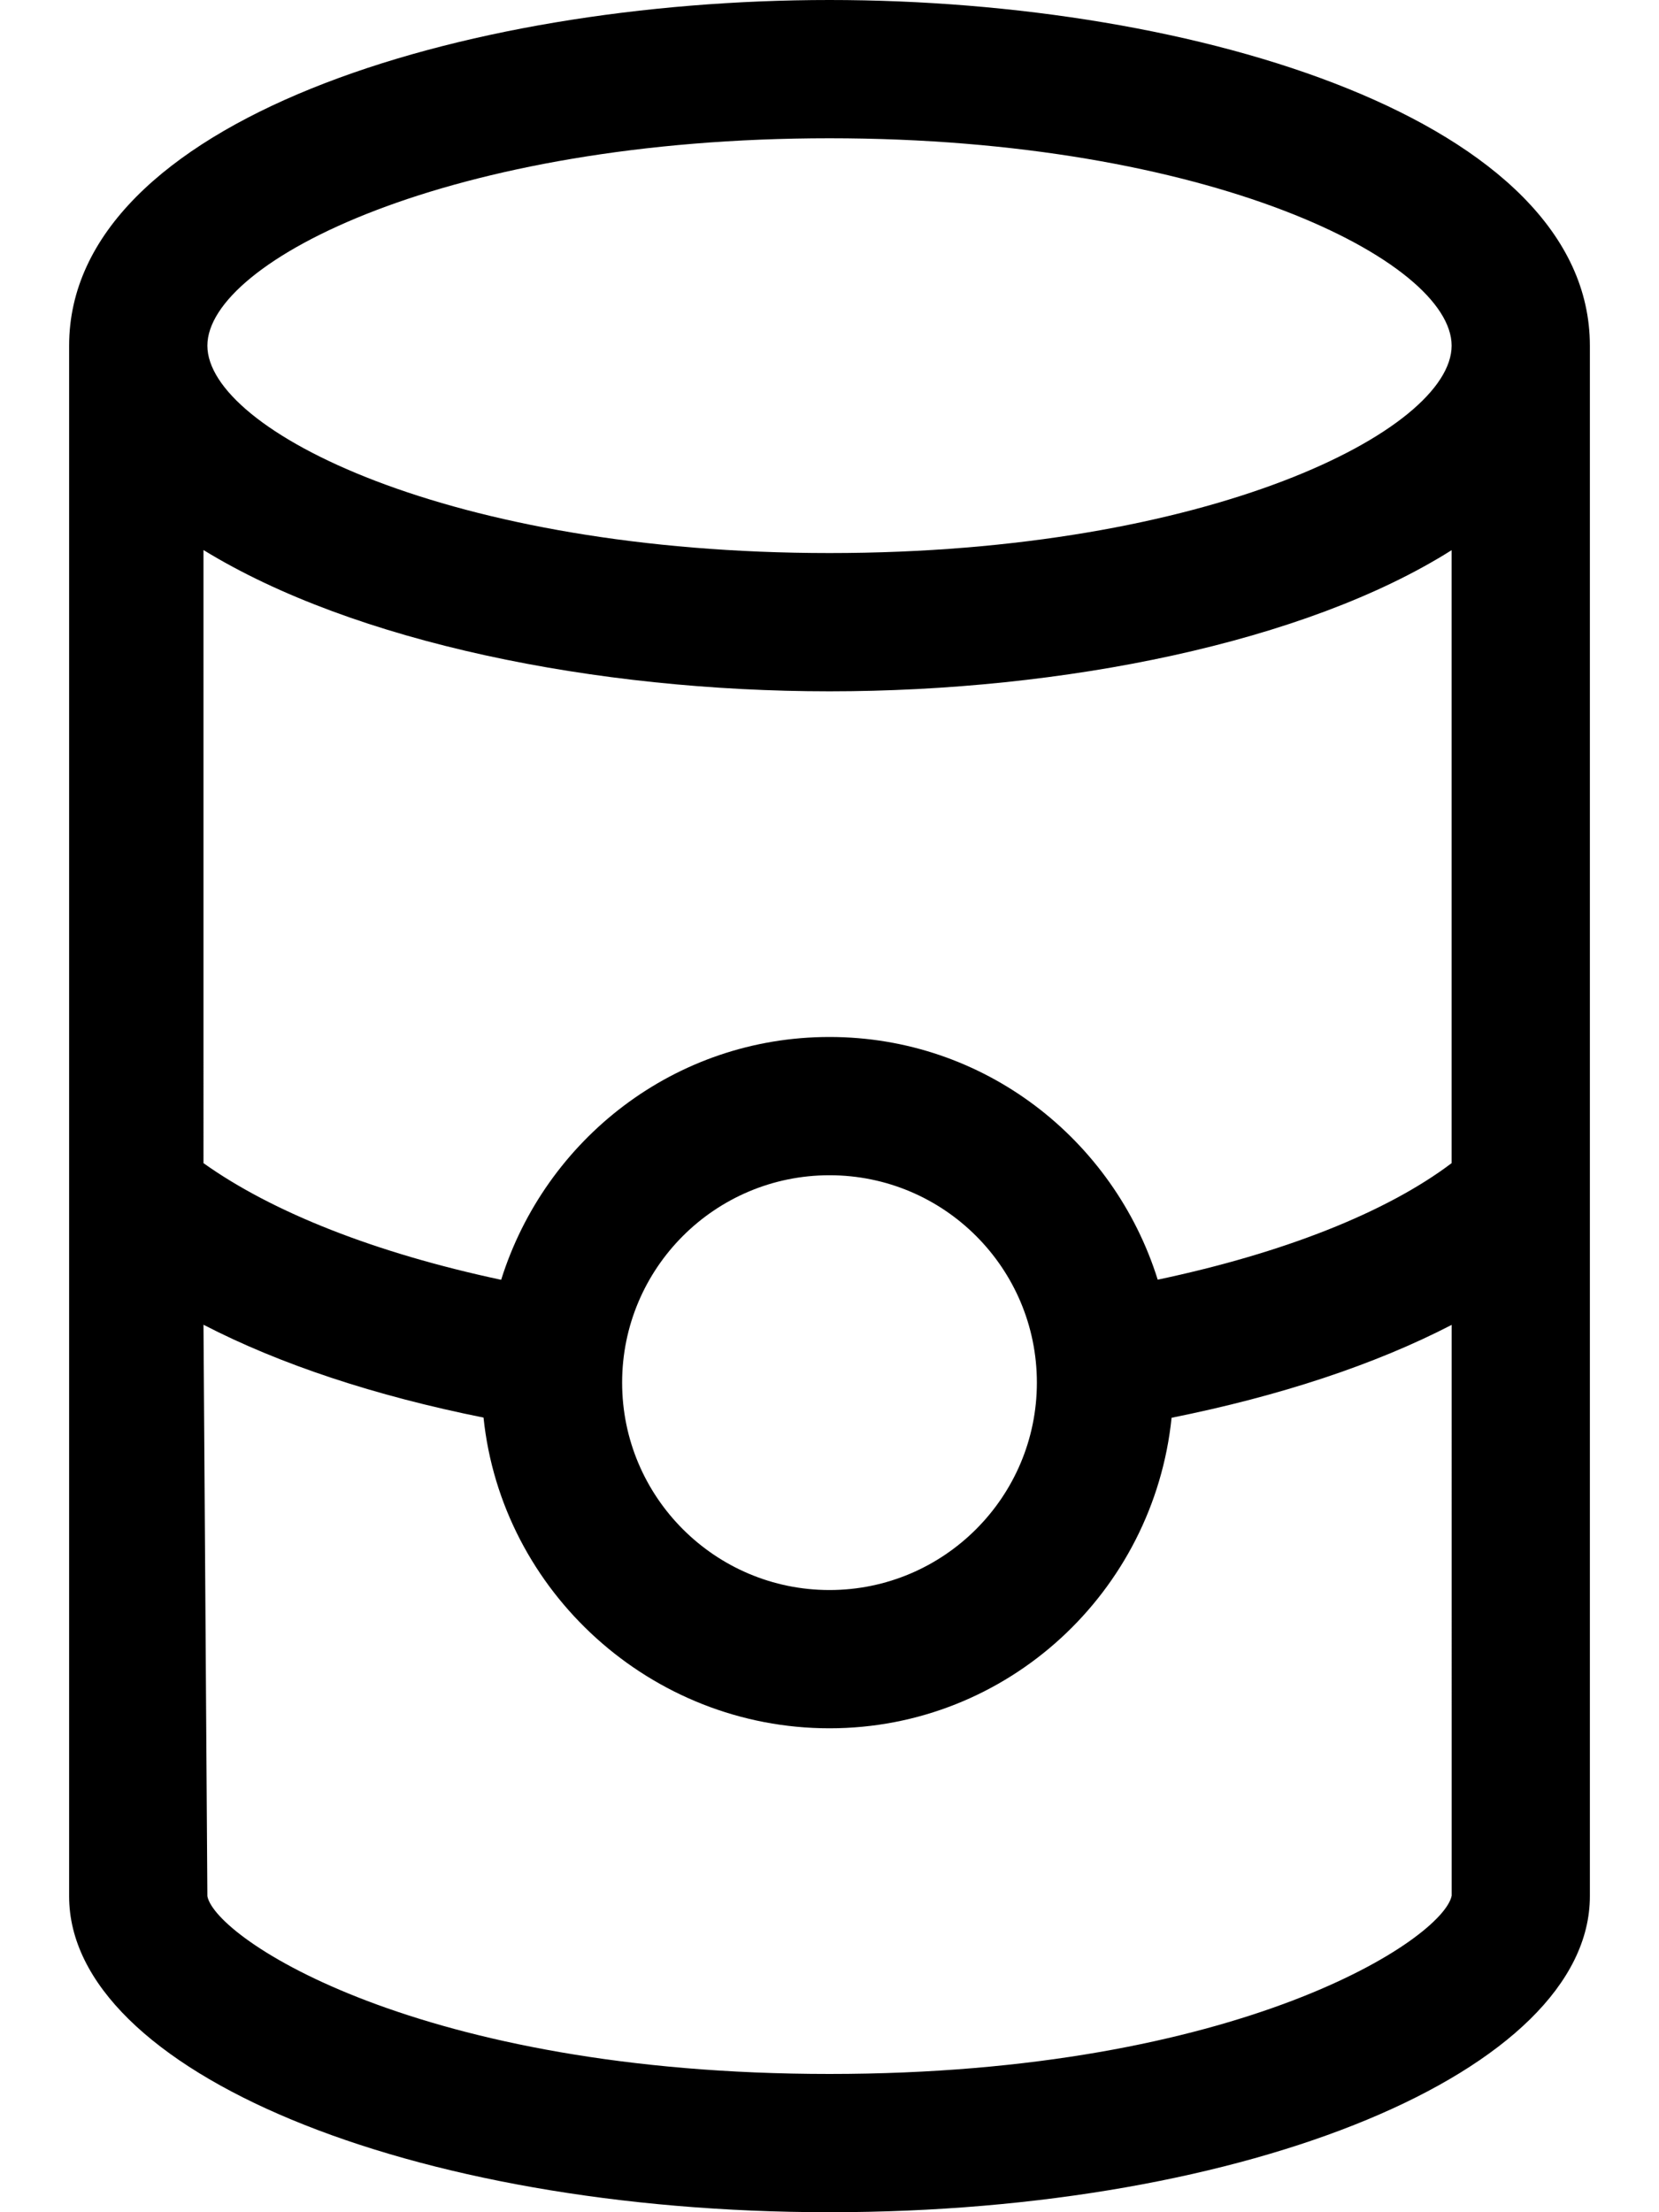
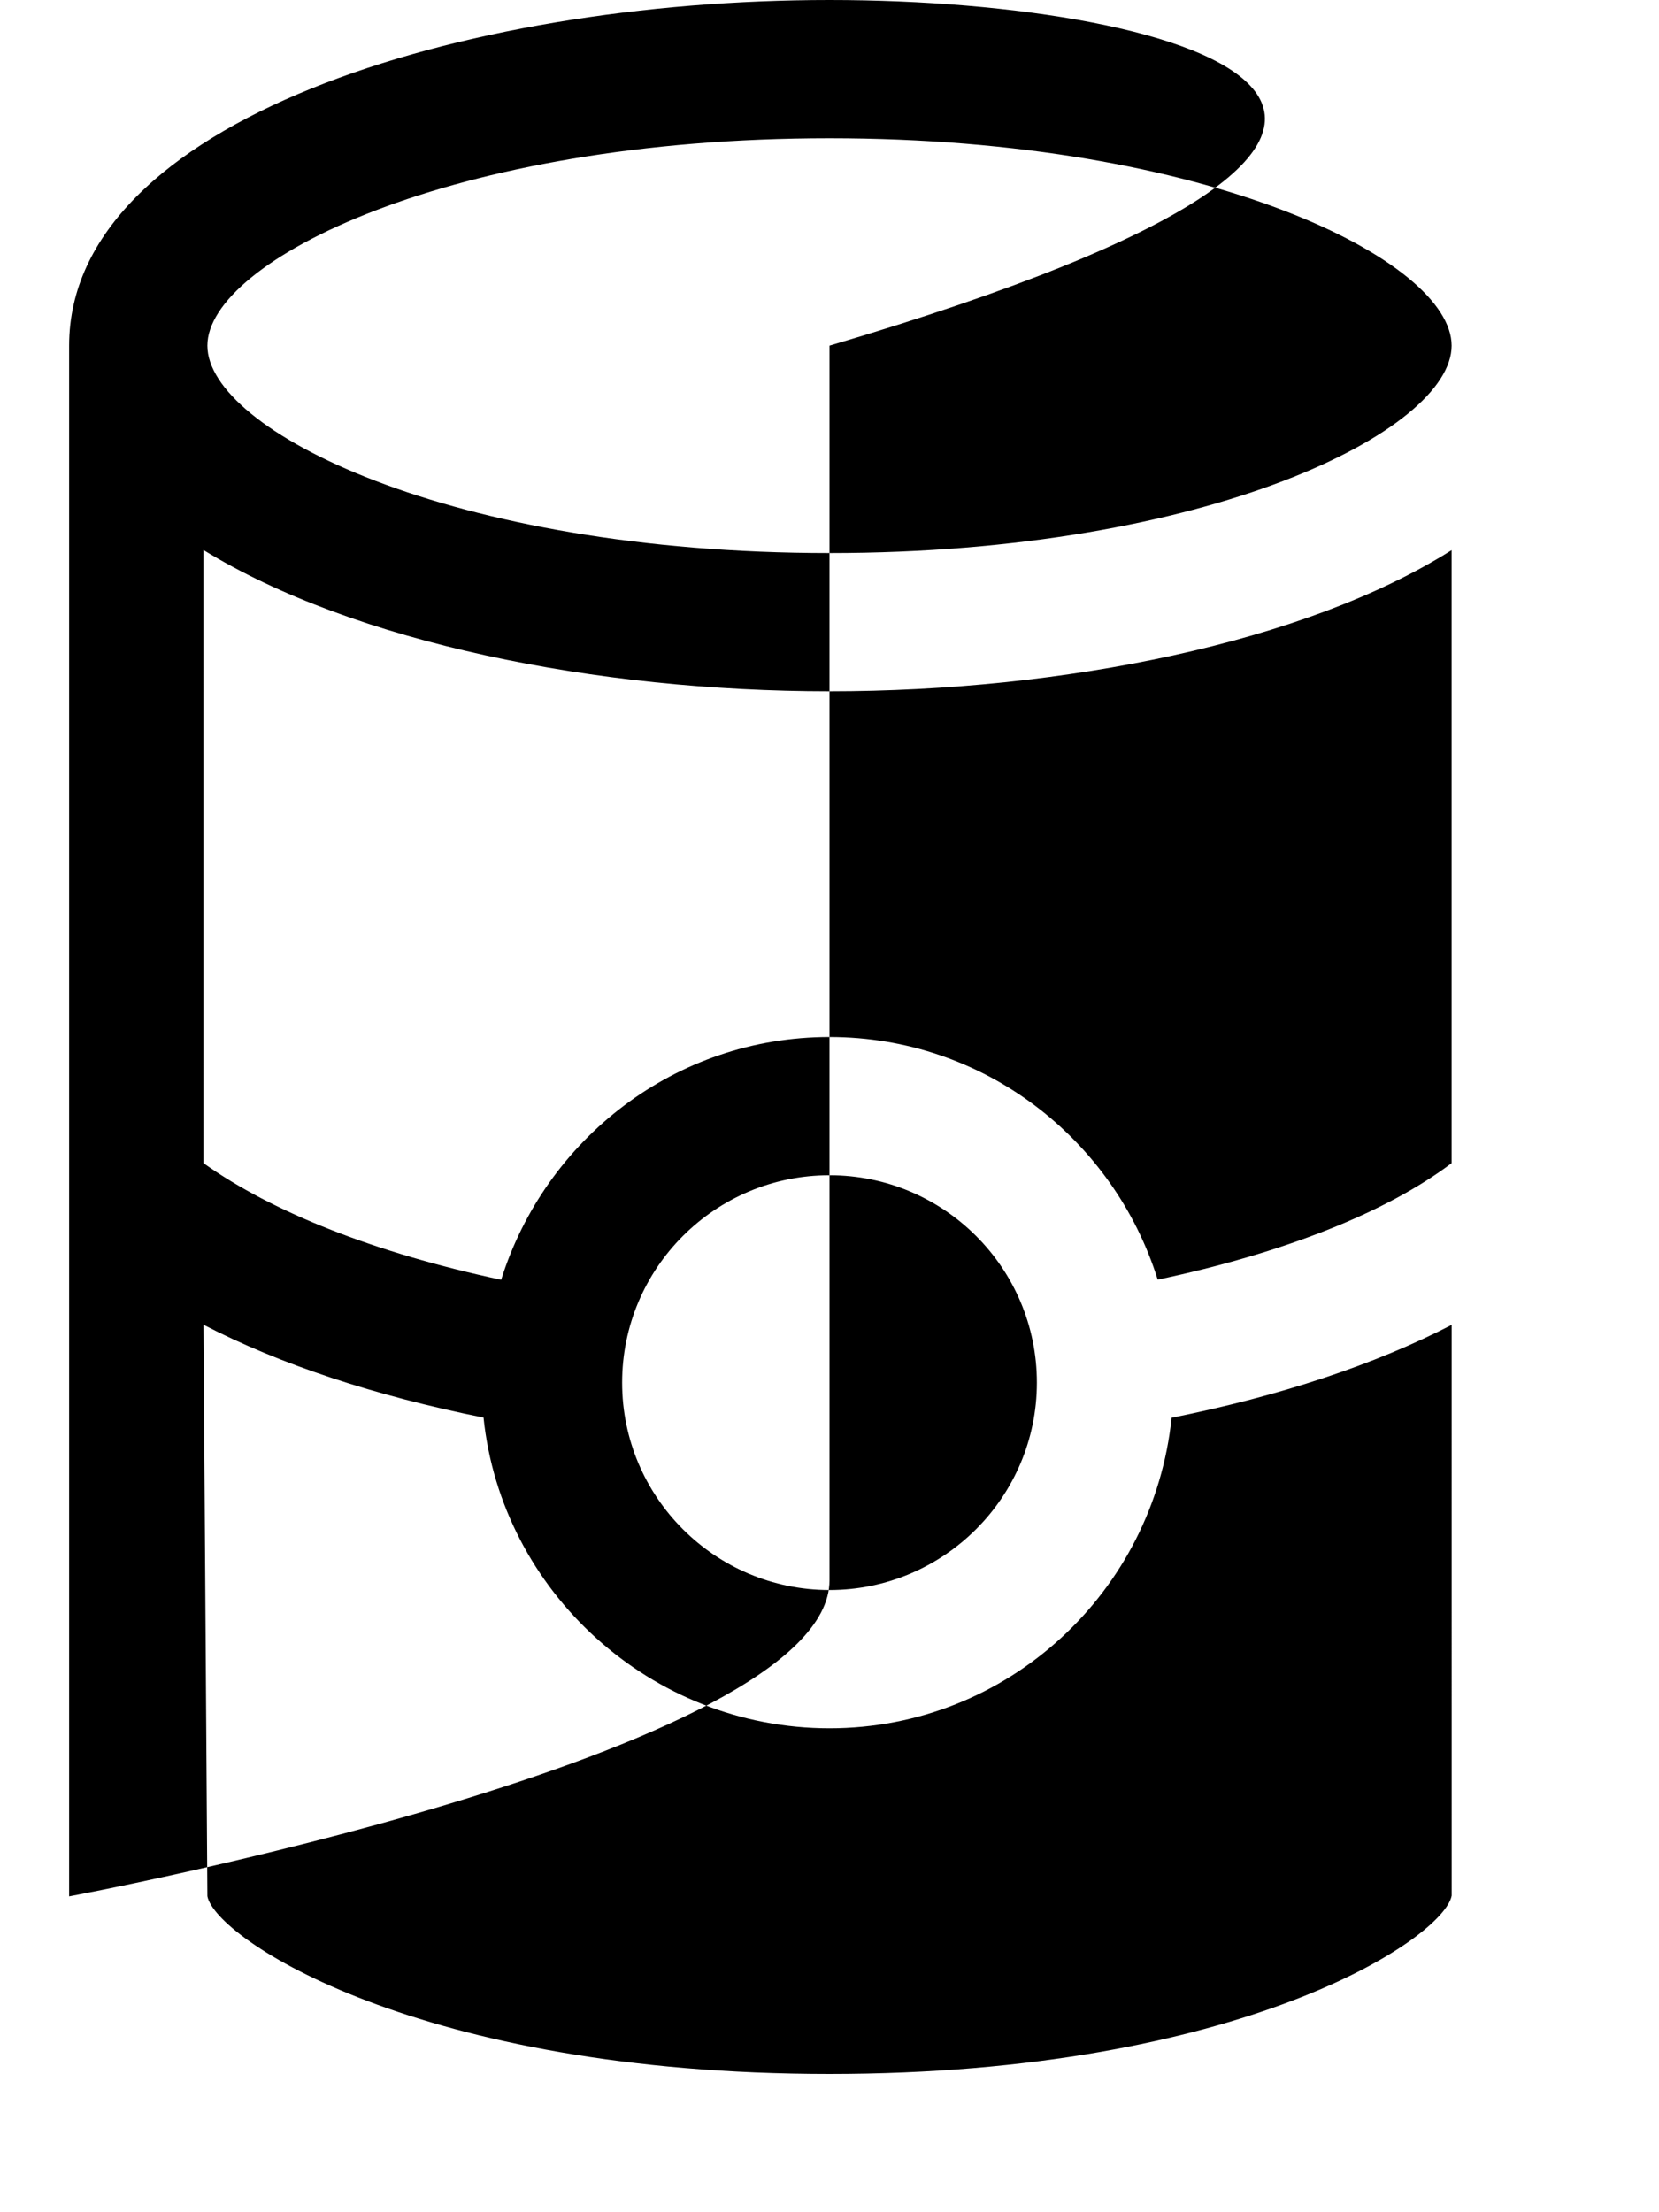
<svg xmlns="http://www.w3.org/2000/svg" viewBox="0 0 384 512">
-   <path d="M192 0C106.7 0 16 28.03 16 80v358.9C16 479.3 94.8 512 192 512s176-32.75 176-73.14V80C368 28.03 277.3 0 192 0zM336 269.2c-15.1 11.41-38.93 20.82-68.03 26.97C257.8 263.7 227.8 240 192 240S126.2 263.7 116 296.2C86.93 290 63.1 280.6 47.1 269.2l-.002-141.9C81.94 148.7 138 160 192 160c53.99 0 110.1-11.26 144-32.67L336 269.2zM240 320c0 26.47-21.53 48-48 48S144 346.5 144 320S165.5 272 192 272S240 293.5 240 320zM192 32c87.91 0 144 28.42 144 48S279.9 128 192 128S48 99.58 48 80S104.1 32 192 32zM192 480c-95.15 0-142.1-31.33-144-41.14L47.1 306.6c17.72 9.166 39.67 16.44 64.82 21.49C116.1 368.4 150.7 400 192 400s75.04-31.62 79.18-71.87c25.15-5.051 47.11-12.33 64.83-21.5l.002 132.1C334.1 448.7 287.1 480 192 480z" />
+   <path d="M192 0C106.7 0 16 28.03 16 80v358.9s176-32.75 176-73.14V80C368 28.03 277.3 0 192 0zM336 269.2c-15.1 11.41-38.93 20.82-68.03 26.97C257.8 263.7 227.8 240 192 240S126.2 263.7 116 296.2C86.93 290 63.1 280.6 47.1 269.2l-.002-141.9C81.94 148.7 138 160 192 160c53.99 0 110.1-11.26 144-32.67L336 269.2zM240 320c0 26.47-21.53 48-48 48S144 346.5 144 320S165.5 272 192 272S240 293.5 240 320zM192 32c87.91 0 144 28.42 144 48S279.9 128 192 128S48 99.58 48 80S104.1 32 192 32zM192 480c-95.15 0-142.1-31.33-144-41.14L47.1 306.6c17.72 9.166 39.67 16.44 64.82 21.49C116.1 368.4 150.7 400 192 400s75.04-31.62 79.18-71.87c25.15-5.051 47.11-12.33 64.83-21.5l.002 132.1C334.1 448.7 287.1 480 192 480z" />
</svg>